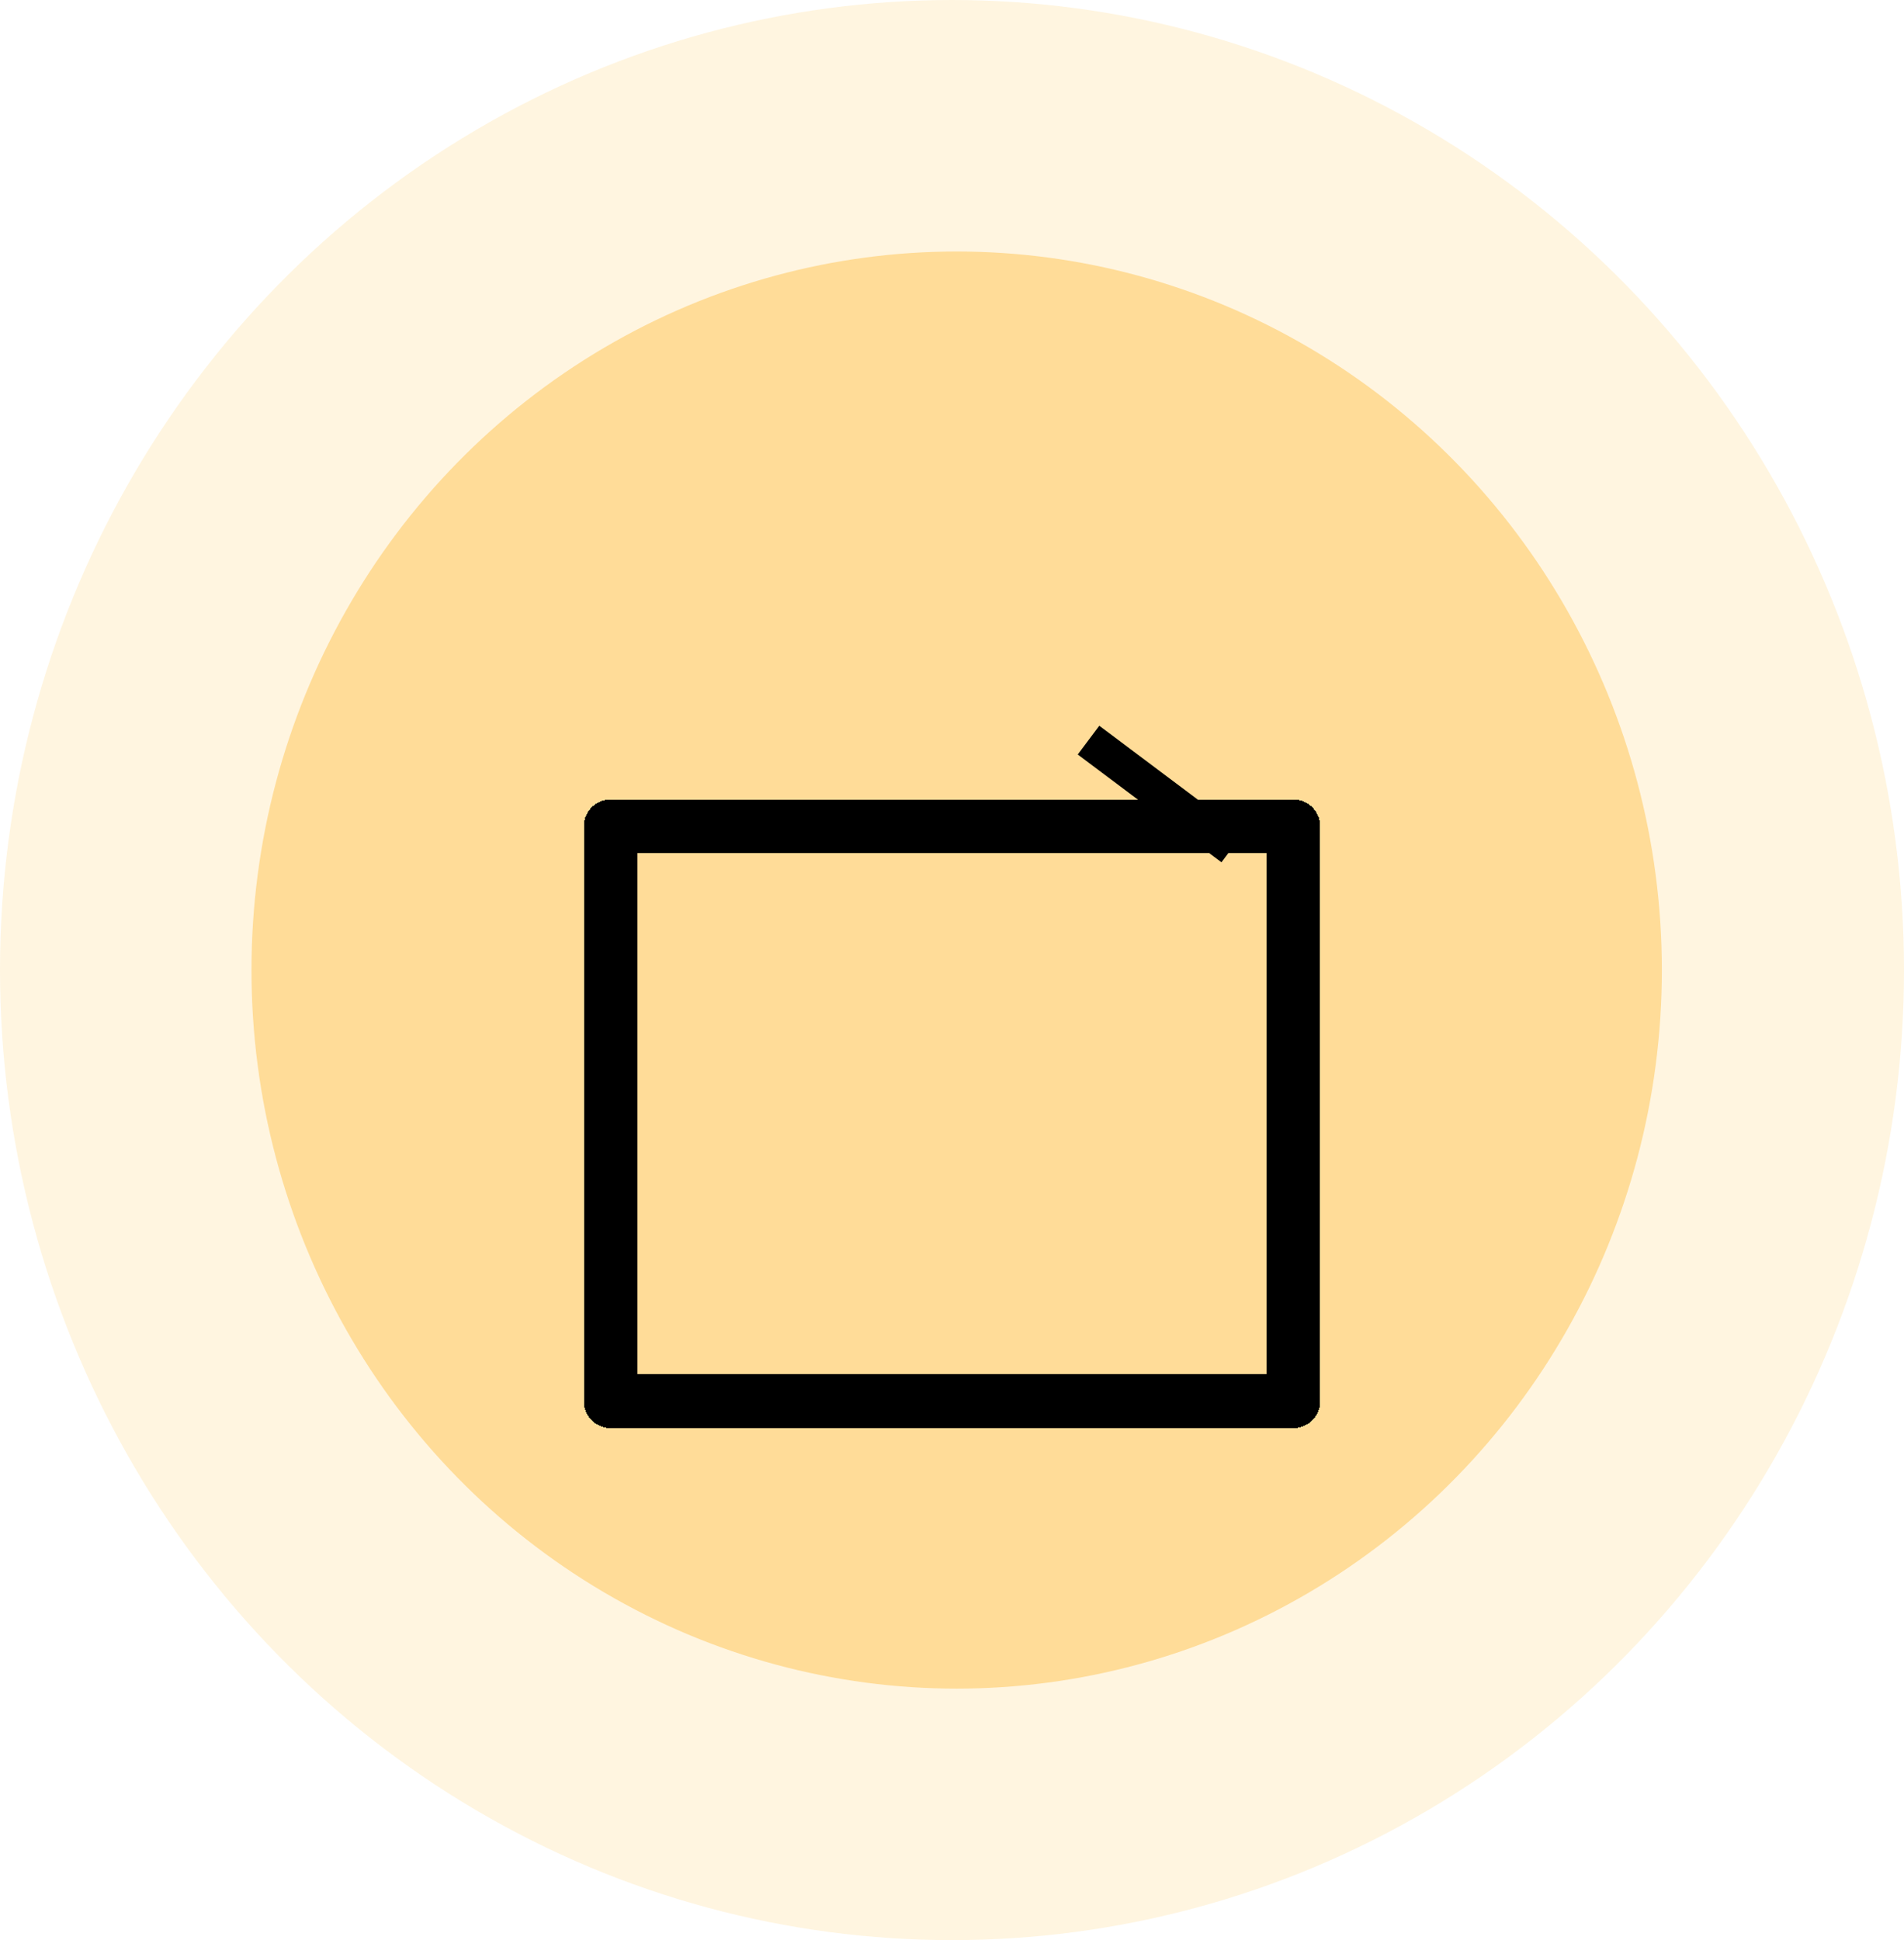
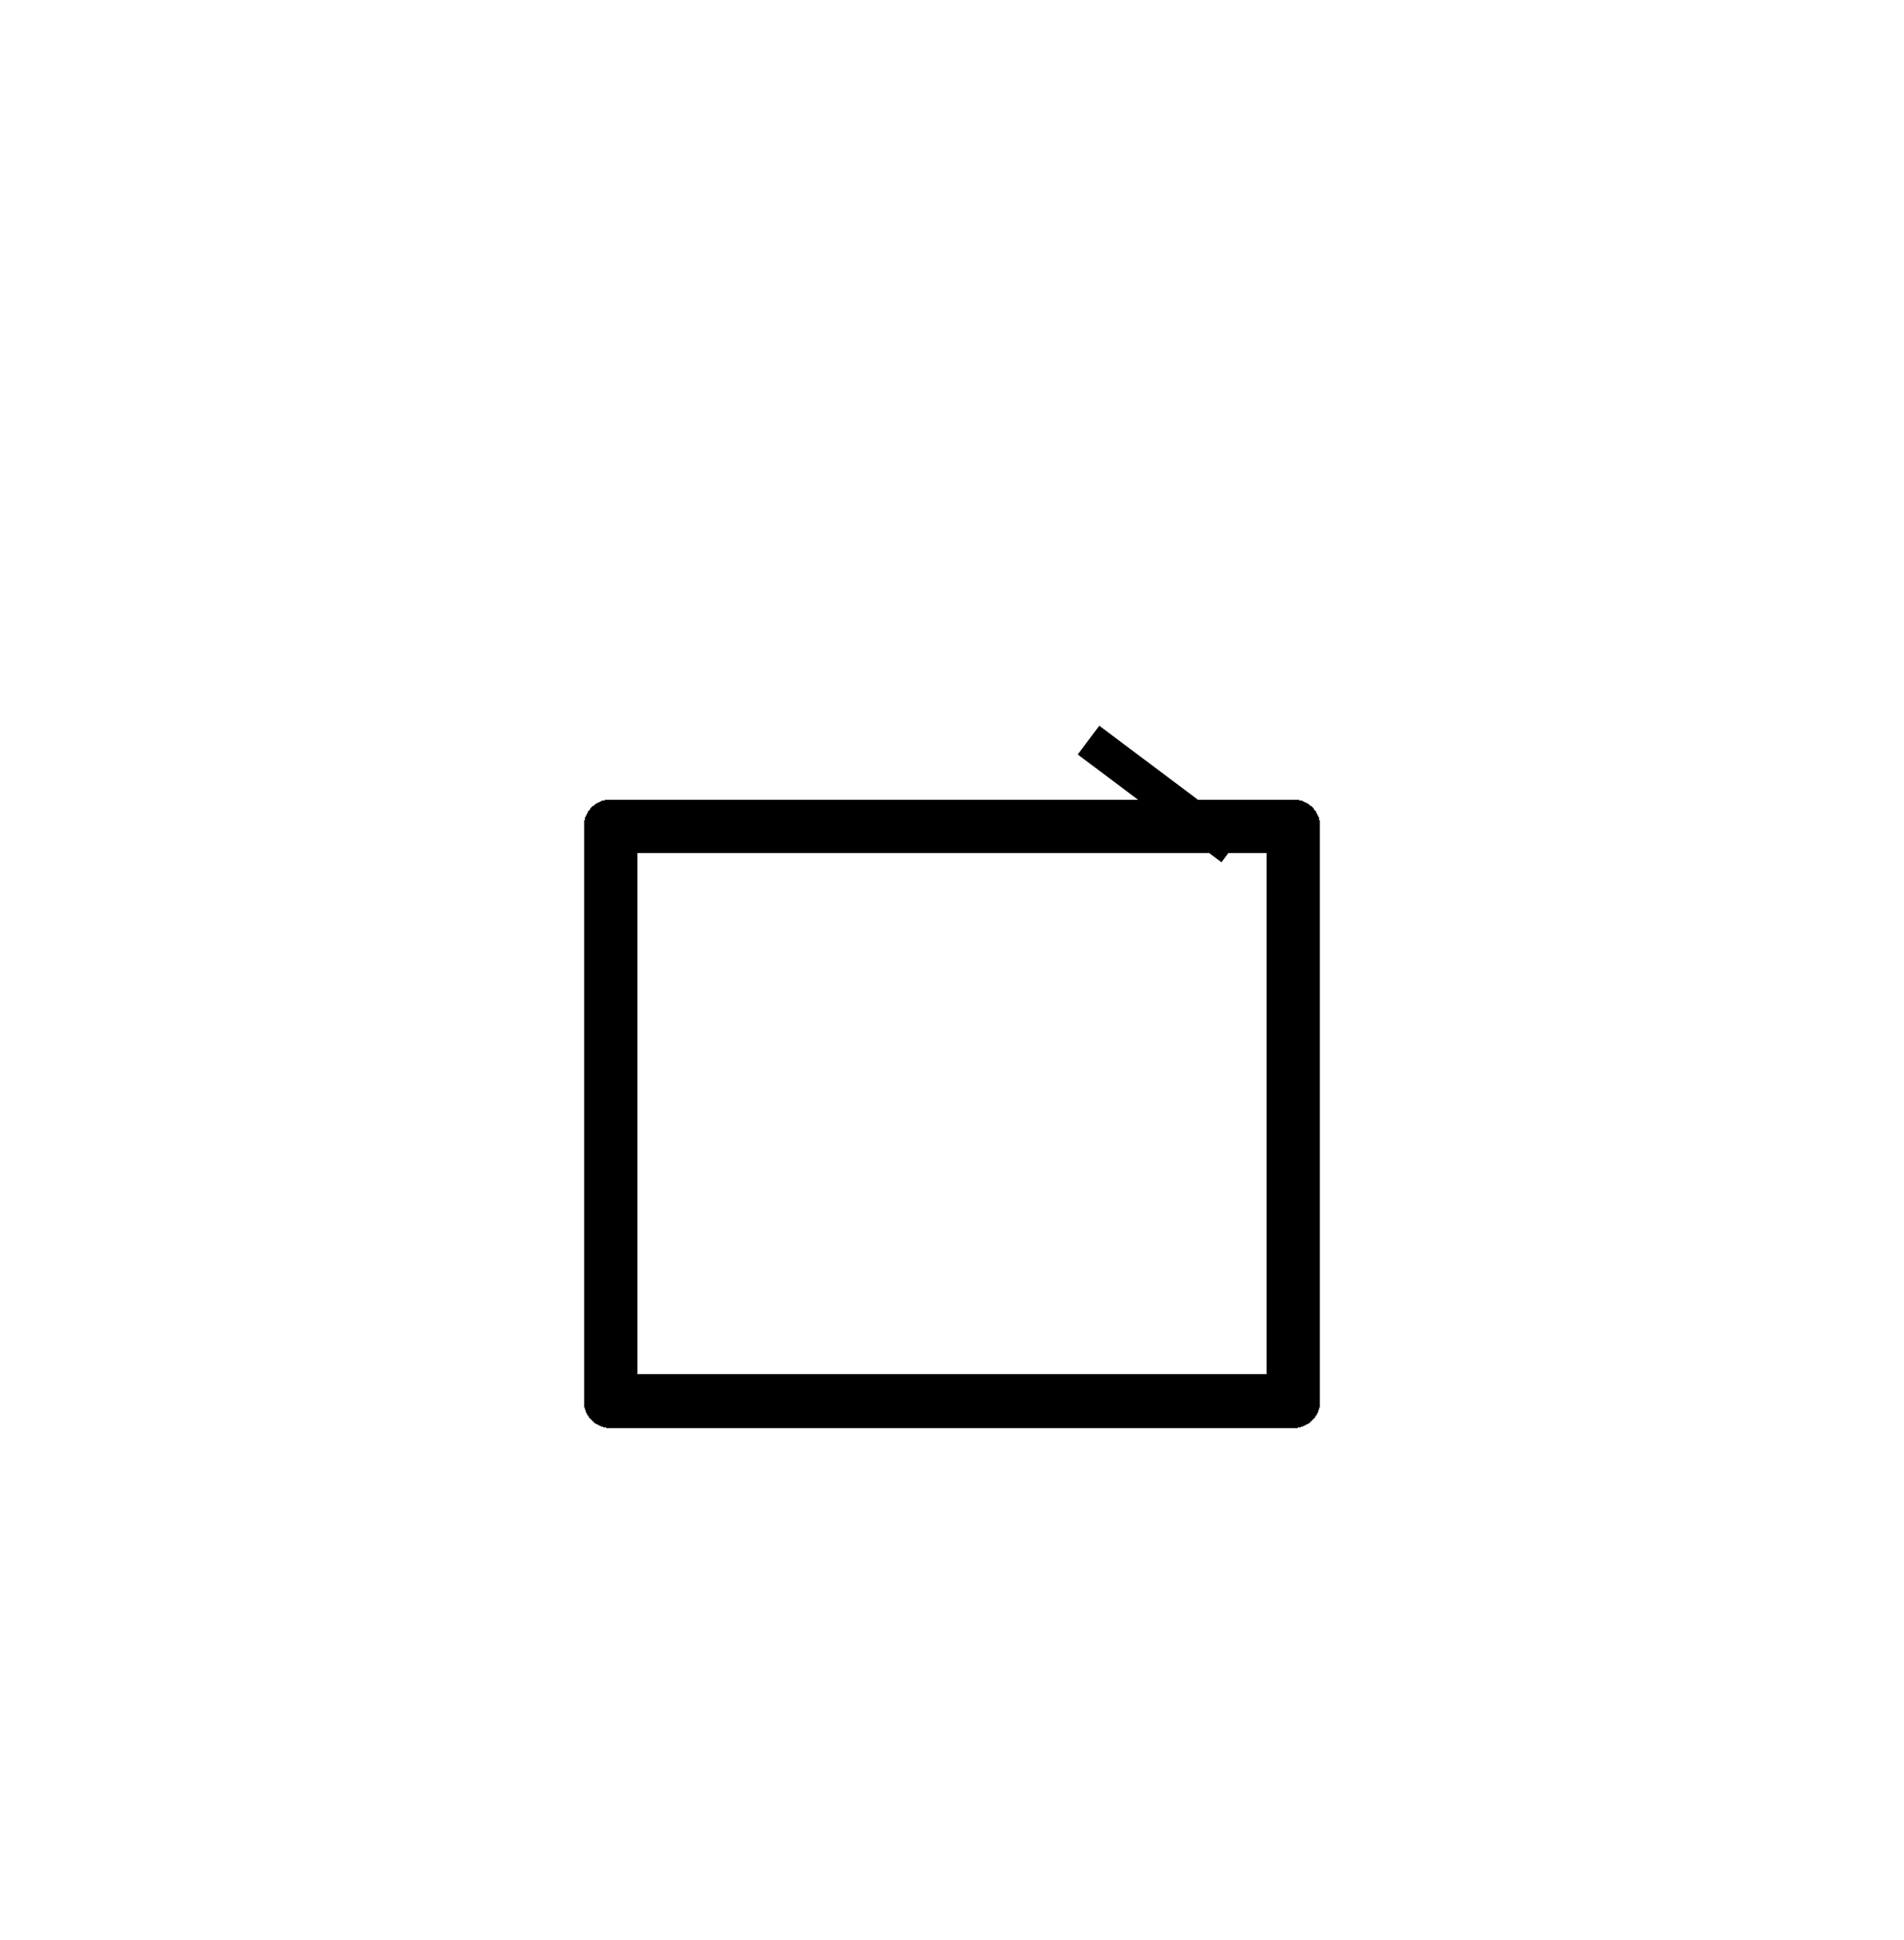
<svg xmlns="http://www.w3.org/2000/svg" width="53" height="54" viewBox="0 0 53 54" fill="none">
-   <ellipse cx="26.5" cy="27" rx="26.5" ry="27" fill="#FFDC98" fill-opacity="0.3" />
-   <ellipse cx="26.63" cy="27" rx="19.63" ry="20" fill="#FFDC98" />
  <g filter="url(#filter0_d_173_137)">
    <rect x="17" y="19" width="19" height="16" stroke="black" stroke-width="1.5" stroke-linejoin="round" shape-rendering="crispEdges" />
  </g>
  <line x1="30.3" y1="20.6" x2="34.3" y2="23.6" stroke="black" />
  <defs>
    <filter id="filter0_d_173_137" x="12.25" y="18.25" width="28.5" height="25.5" filterUnits="userSpaceOnUse" color-interpolation-filters="sRGB">
      <feFlood flood-opacity="0" result="BackgroundImageFix" />
      <feColorMatrix in="SourceAlpha" type="matrix" values="0 0 0 0 0 0 0 0 0 0 0 0 0 0 0 0 0 0 127 0" result="hardAlpha" />
      <feOffset dy="4" />
      <feGaussianBlur stdDeviation="2" />
      <feComposite in2="hardAlpha" operator="out" />
      <feColorMatrix type="matrix" values="0 0 0 0 0 0 0 0 0 0 0 0 0 0 0 0 0 0 0.25 0" />
      <feBlend mode="normal" in2="BackgroundImageFix" result="effect1_dropShadow_173_137" />
      <feBlend mode="normal" in="SourceGraphic" in2="effect1_dropShadow_173_137" result="shape" />
    </filter>
  </defs>
</svg>